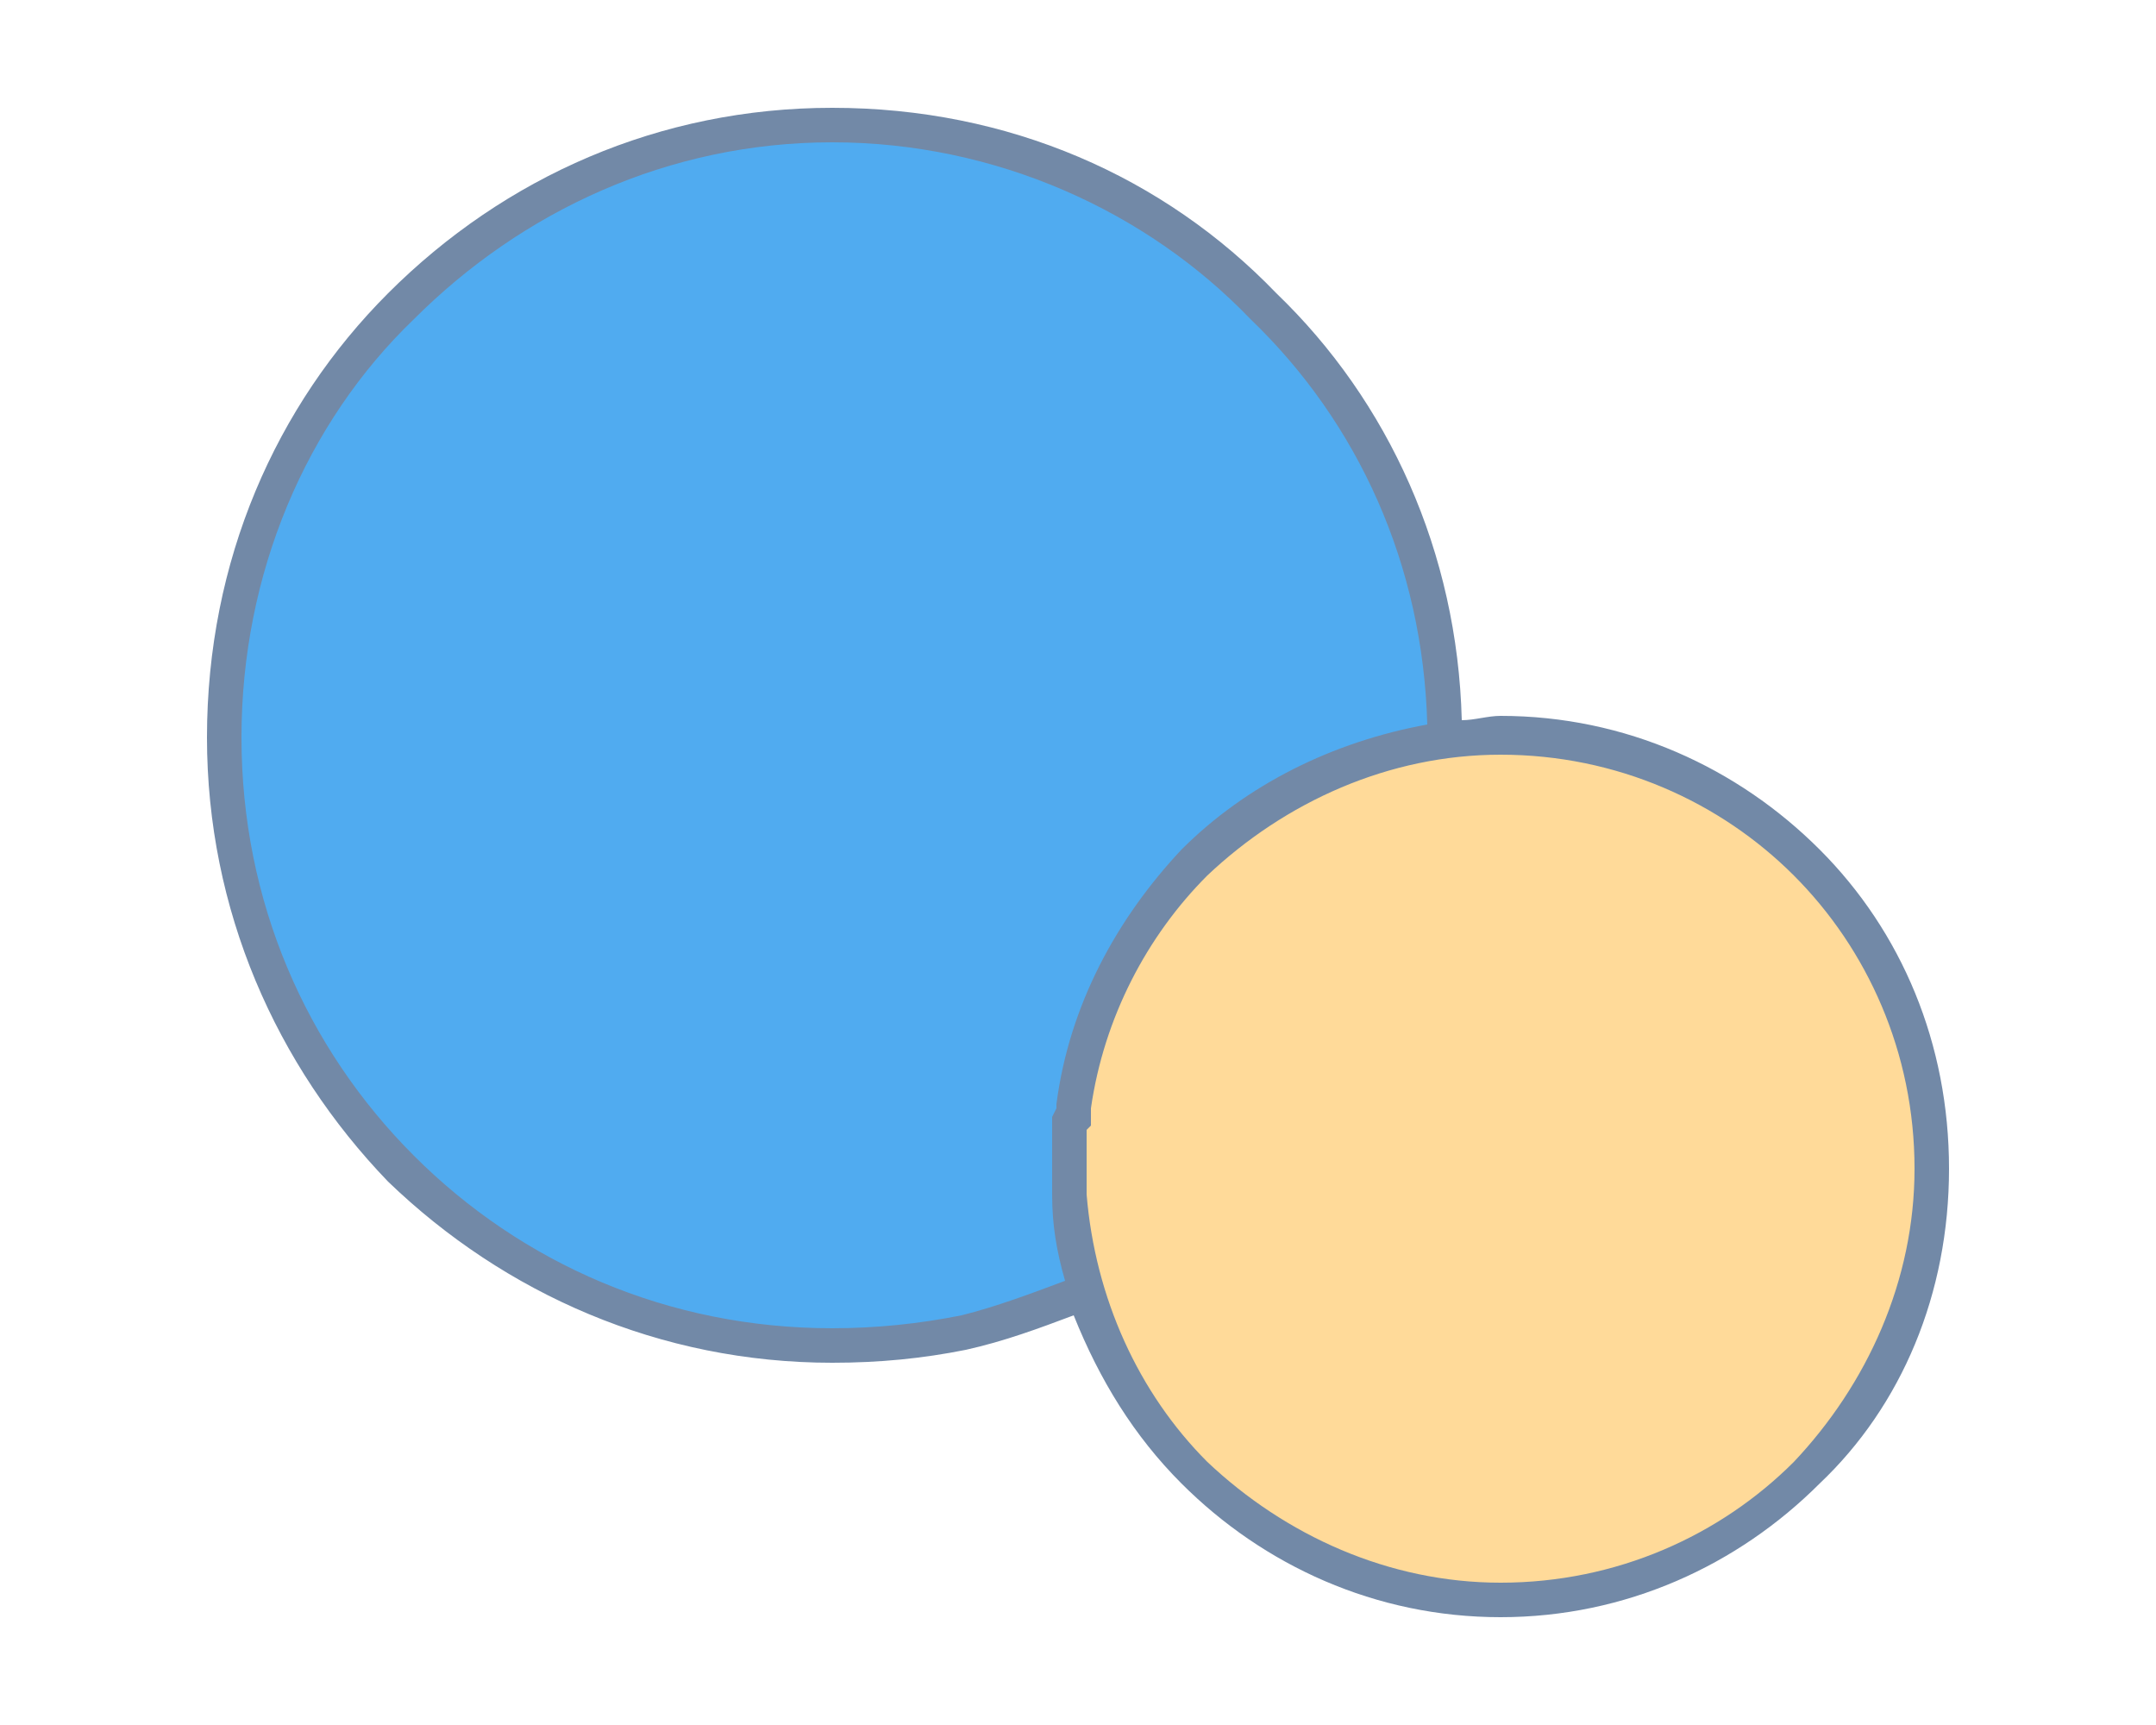
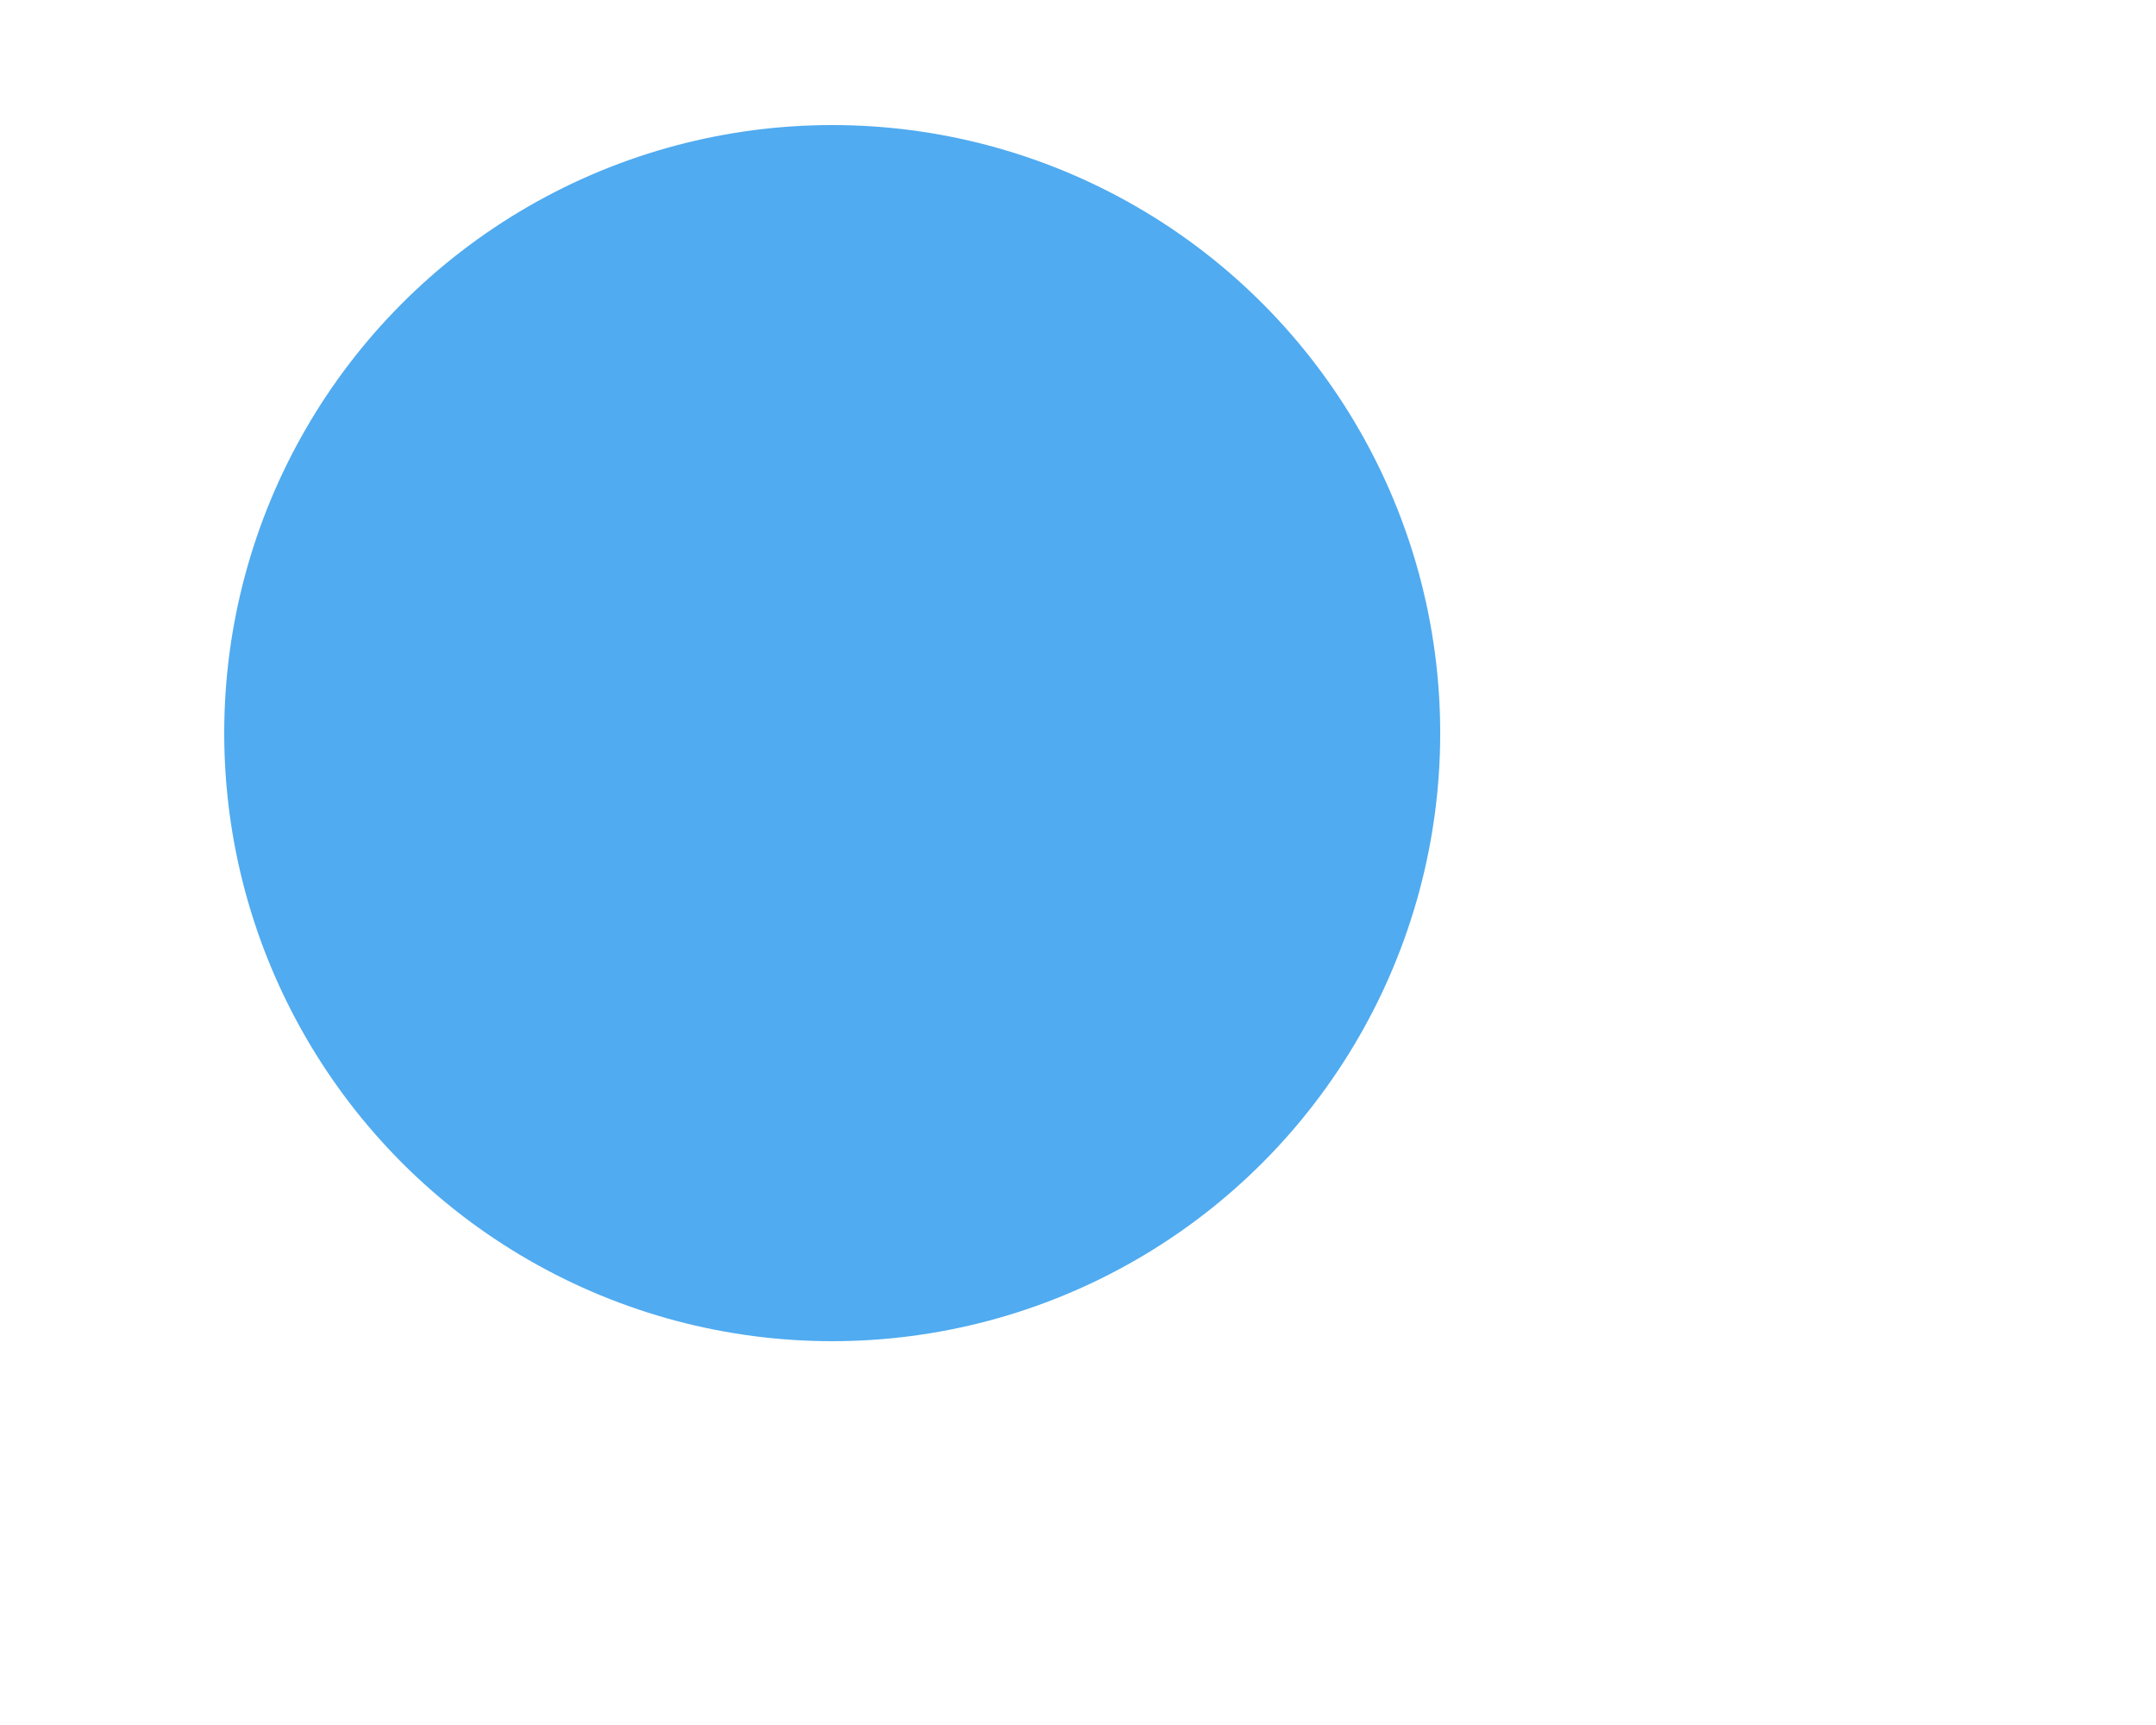
<svg xmlns="http://www.w3.org/2000/svg" xml:space="preserve" width="500px" height="400px" version="1.1" style="shape-rendering:geometricPrecision; text-rendering:geometricPrecision; image-rendering:optimizeQuality; fill-rule:evenodd; clip-rule:evenodd" viewBox="0 0 500 400">
  <defs>
    <style type="text/css">
   
    .fil0 {fill:#50ABF0}
    .fil1 {fill:#FFDA99}
    .fil2 {fill:#7289A7;fill-rule:nonzero}
   
  </style>
  </defs>
  <g id="Слой_x0020_1">
    <g id="_1977398743856">
      <circle id="_132822024" class="fil0" cx="193" cy="170" r="141" />
-       <circle id="_132821928" class="fil1" cx="348" cy="270" r="100" />
-       <path class="fil2" d="M444 271c0,-27 -11,-51 -28,-68 -17,-17 -41,-28 -68,-28 -26,0 -50,11 -68,28 -14,14 -24,33 -27,54l0 0 0 1 0 0 0 2 0 0 0 0 0 1 0 0 -1 1 0 0 0 1 0 1 0 0 0 1 0 1 0 0 0 1 0 0 0 1 0 0 0 0 0 1 0 1 0 1 0 0 0 0 0 1 0 0 0 1 0 0 0 1 0 0 0 0 0 2 0 0 0 1 0 0c2,24 12,46 28,62 18,17 42,28 68,28 27,0 51,-11 68,-28 17,-18 28,-42 28,-68zm-113 -103c-1,-37 -16,-70 -41,-94 -24,-25 -59,-41 -97,-41 -38,0 -72,16 -97,41 -25,24 -40,59 -40,97 0,38 15,72 40,97 25,25 59,40 97,40 10,0 20,-1 30,-3 8,-2 16,-5 24,-8 -2,-7 -3,-13 -3,-20l0 0 0 -1 0 0 0 0 0 -1 0 0 0 0 0 0 0 0 0 0 0 -1 0 0 0 0 0 0 0 -1 0 0 0 0 0 0 0 -1 0 0 0 0 0 0 0 0 0 -1 0 0 0 0 0 -2 0 0 0 -1 0 0 0 0 0 -1 0 0 0 -1 0 0 0 -1 0 -1 0 0 0 -1 0 -1 0 0 0 -1 0 0 0 -1 0 0 0 -1 0 0 1 -2 0 0 0 -1c3,-23 14,-43 29,-59 15,-15 35,-25 57,-29zm-35 -100c26,25 42,60 43,99 3,0 6,-1 9,-1 29,0 55,12 74,31 19,19 30,45 30,74 0,29 -11,55 -30,73 -19,19 -45,31 -74,31 -29,0 -55,-12 -74,-31 -11,-11 -19,-24 -25,-39 -8,3 -16,6 -25,8 -10,2 -20,3 -31,3 -40,0 -76,-16 -103,-42 -26,-27 -42,-63 -42,-103 0,-41 16,-77 42,-103 27,-27 63,-43 103,-43 41,0 77,16 103,43z" />
    </g>
  </g>
</svg>